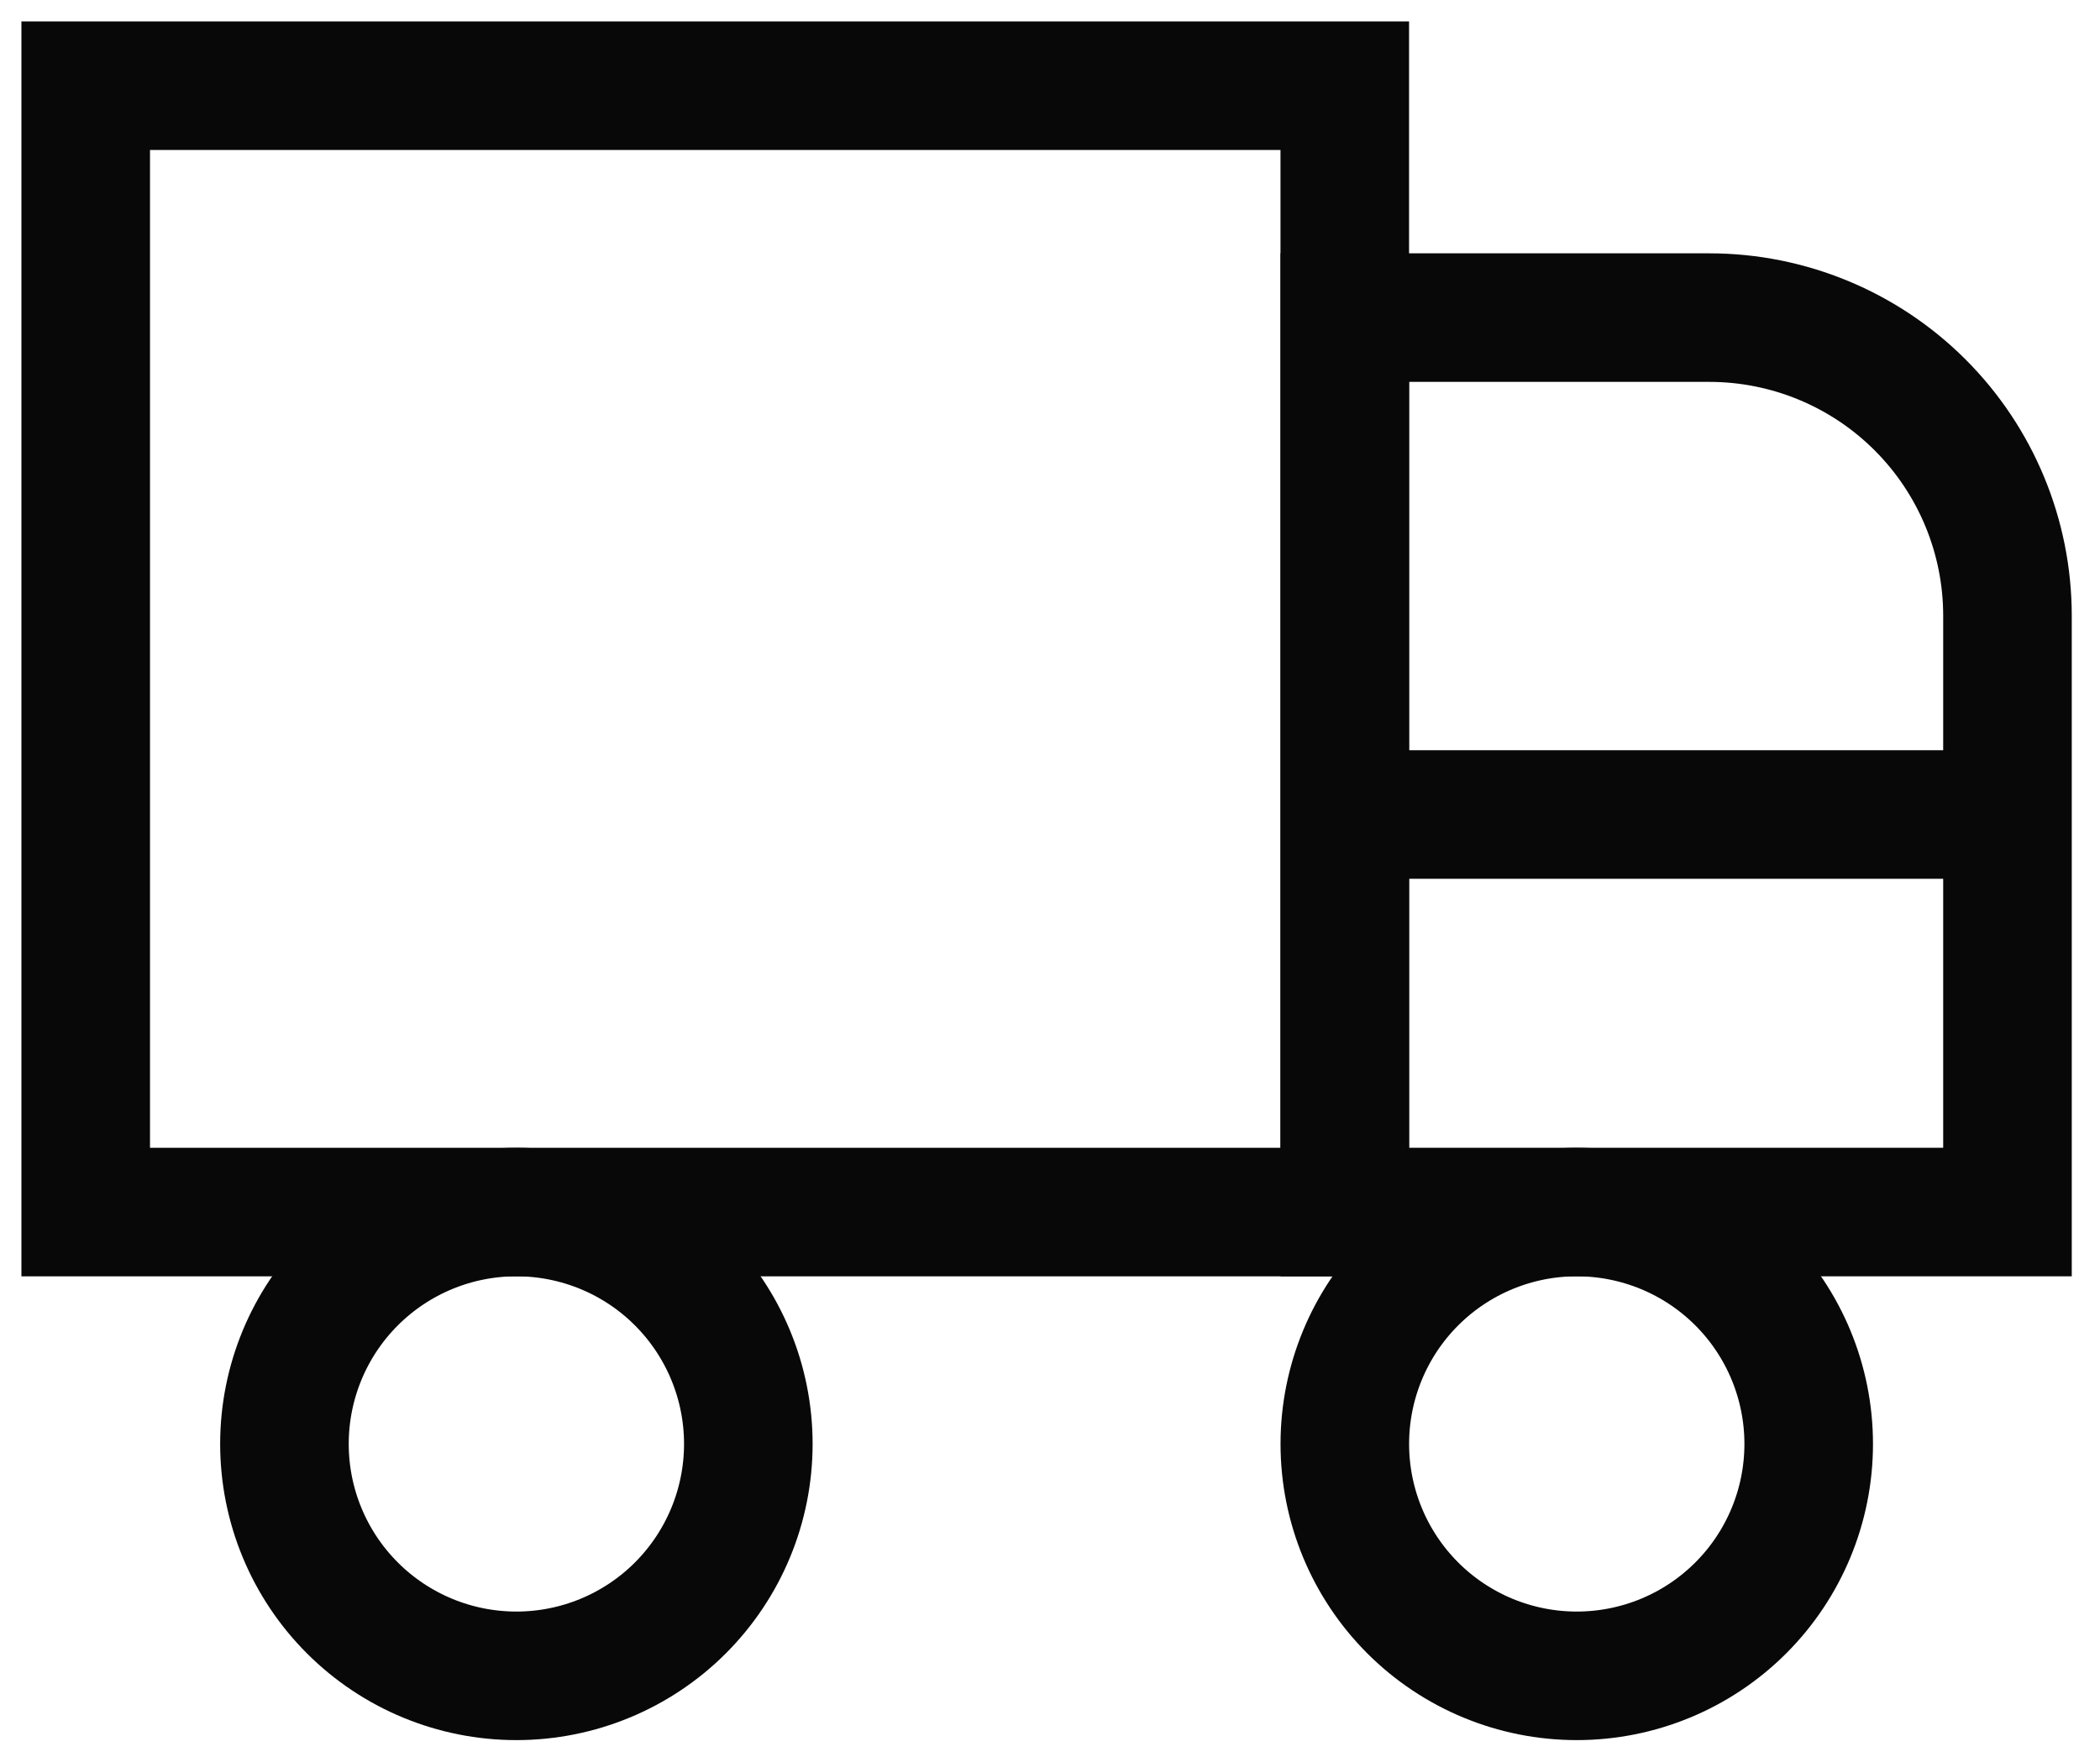
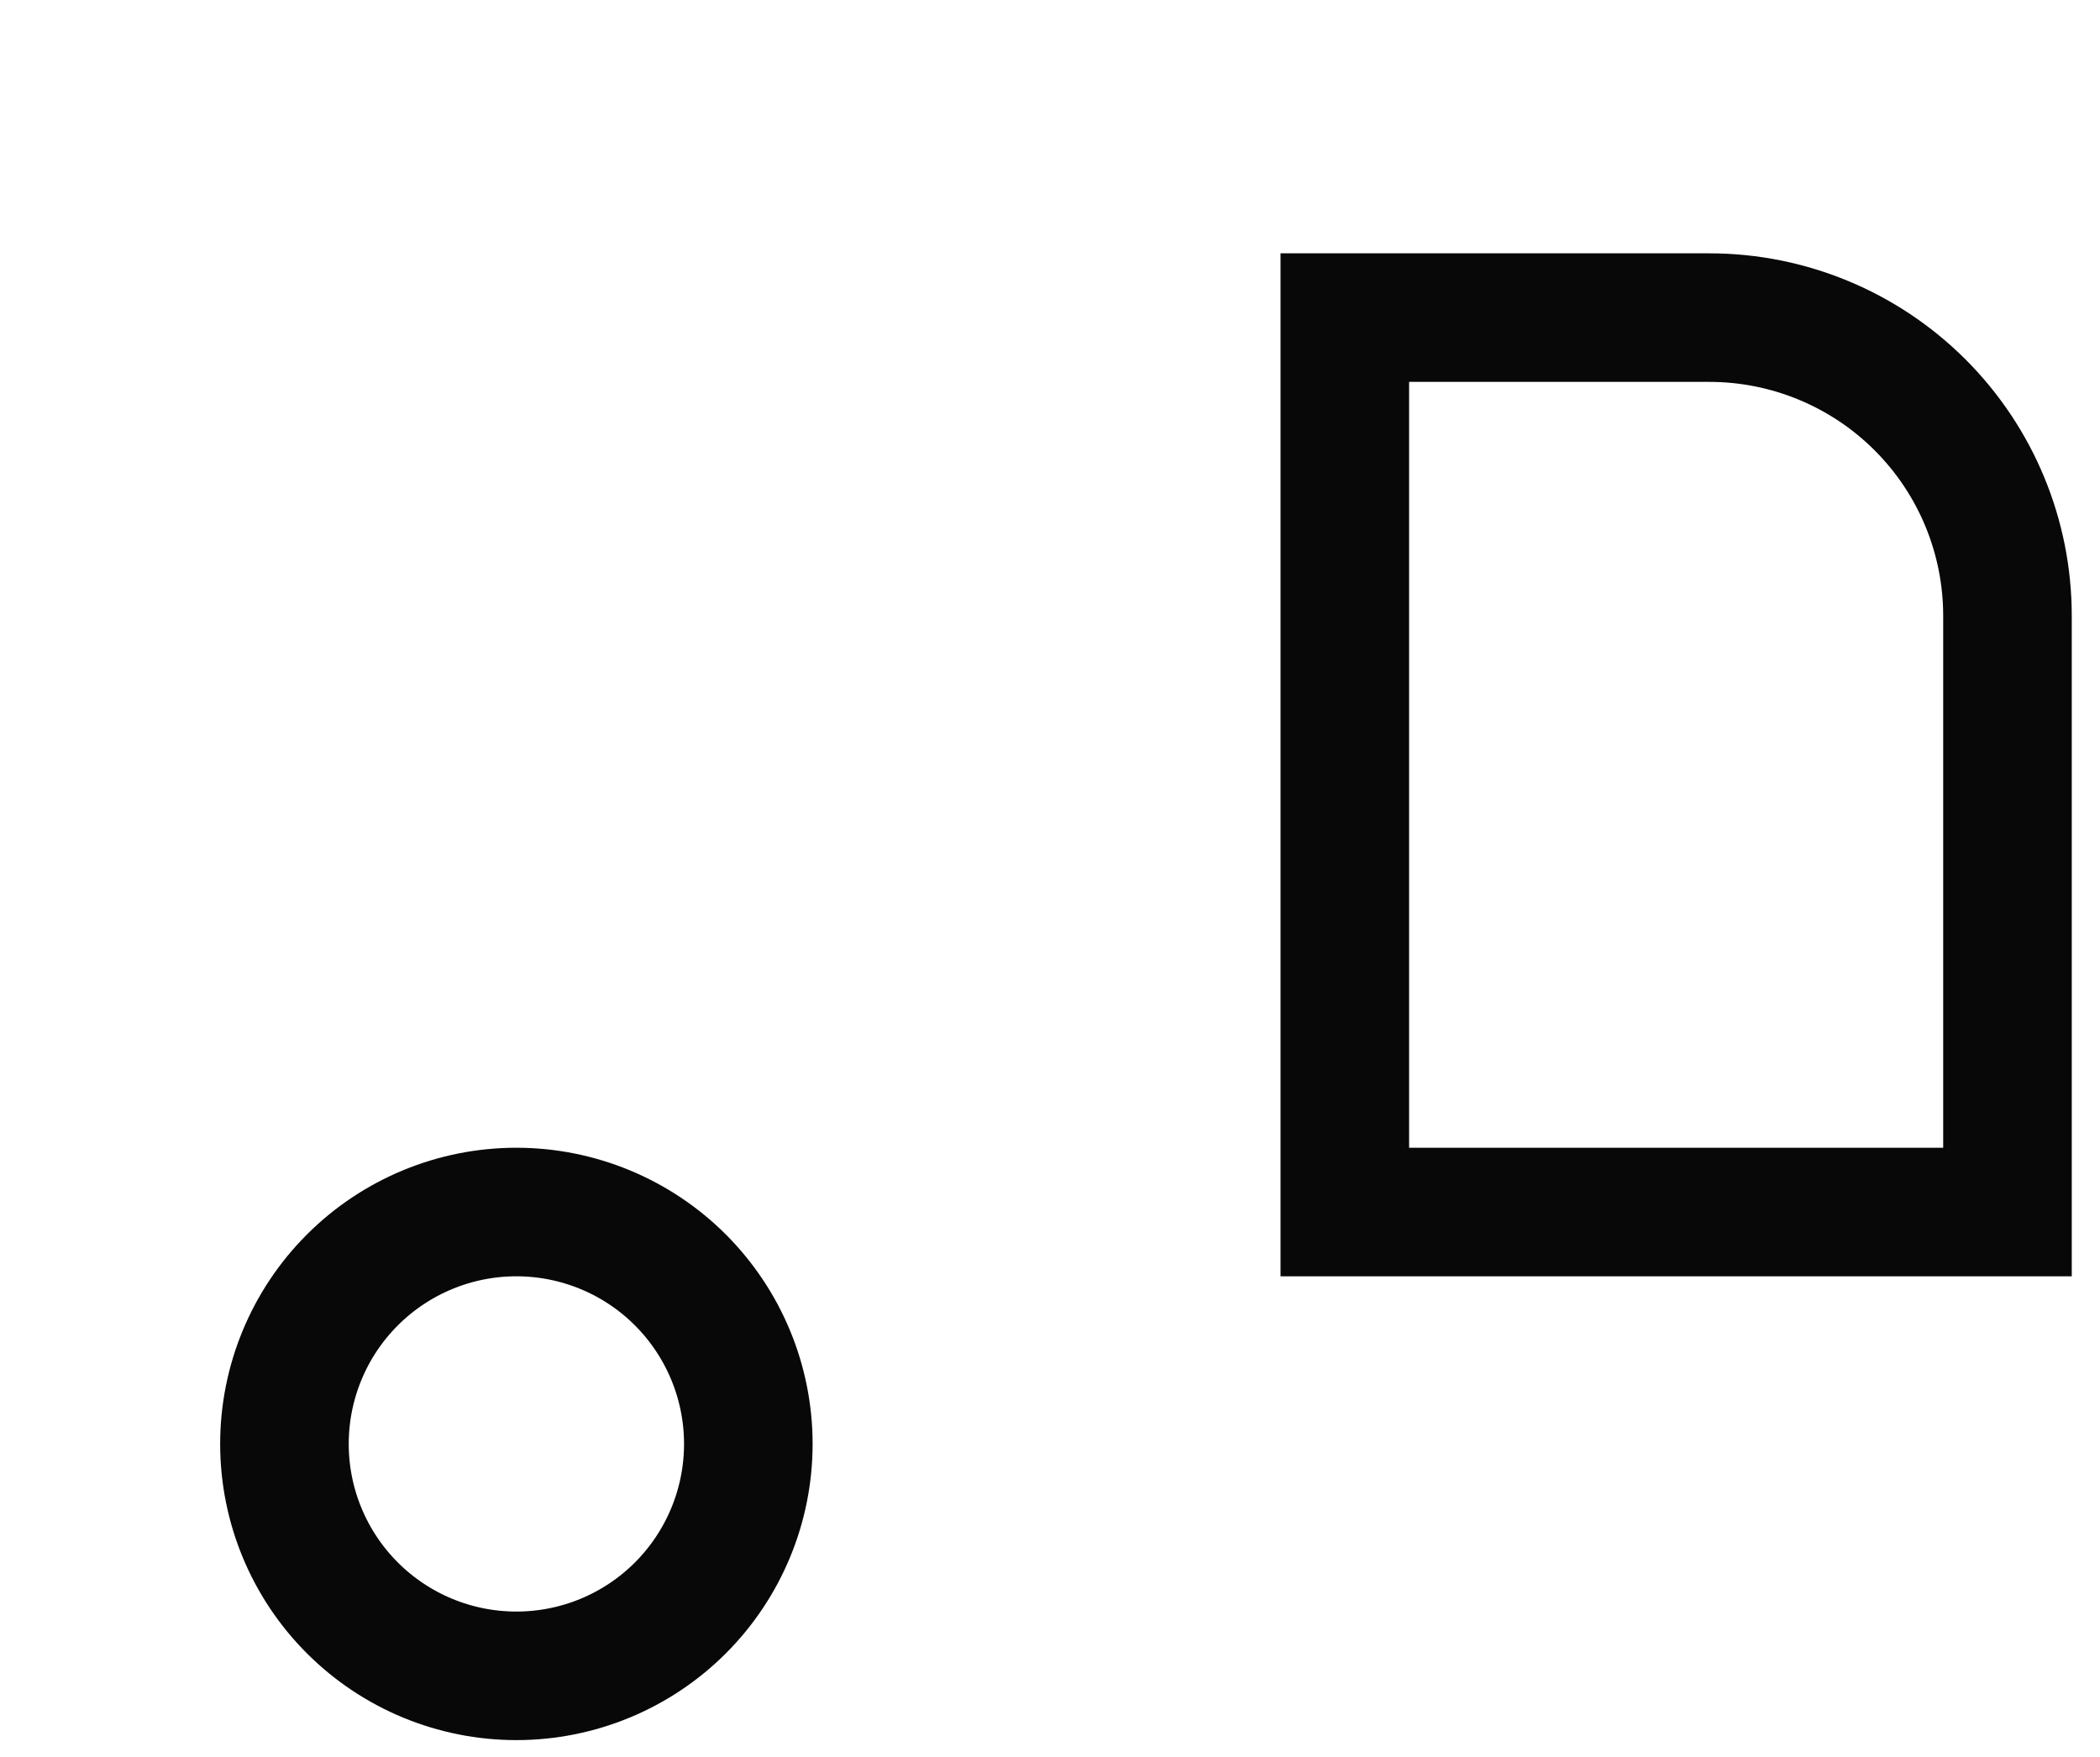
<svg xmlns="http://www.w3.org/2000/svg" width="49" height="41" viewBox="0 0 49 41" fill="none">
-   <path d="M32.152 19.008H48.002" stroke="#080808" stroke-width="3" />
-   <path d="M31.378 2V28.286H2V2H31.378Z" stroke="#080808" stroke-width="3" />
  <path d="M31.379 7.412H39.883C41.728 7.412 43.498 8.145 44.803 9.45C46.108 10.755 46.841 12.525 46.841 14.37V28.286H31.379V7.412Z" stroke="#080808" stroke-width="3" />
  <path d="M17.461 33.697C17.461 35.133 16.89 36.509 15.876 37.524C14.861 38.539 13.484 39.109 12.049 39.109C10.613 39.109 9.237 38.539 8.222 37.524C7.207 36.509 6.637 35.133 6.637 33.697C6.637 32.262 7.207 30.885 8.222 29.87C9.237 28.855 10.613 28.285 12.049 28.285C13.484 28.285 14.861 28.855 15.876 29.87C16.89 30.885 17.461 32.262 17.461 33.697Z" stroke="#080808" stroke-width="3" />
-   <path d="M42.203 33.697C42.203 35.133 41.633 36.509 40.618 37.524C39.603 38.539 38.226 39.109 36.791 39.109C35.356 39.109 33.979 38.539 32.964 37.524C31.949 36.509 31.379 35.133 31.379 33.697C31.379 32.262 31.949 30.885 32.964 29.87C33.979 28.855 35.356 28.285 36.791 28.285C38.226 28.285 39.603 28.855 40.618 29.87C41.633 30.885 42.203 32.262 42.203 33.697Z" stroke="#080808" stroke-width="3" />
</svg>